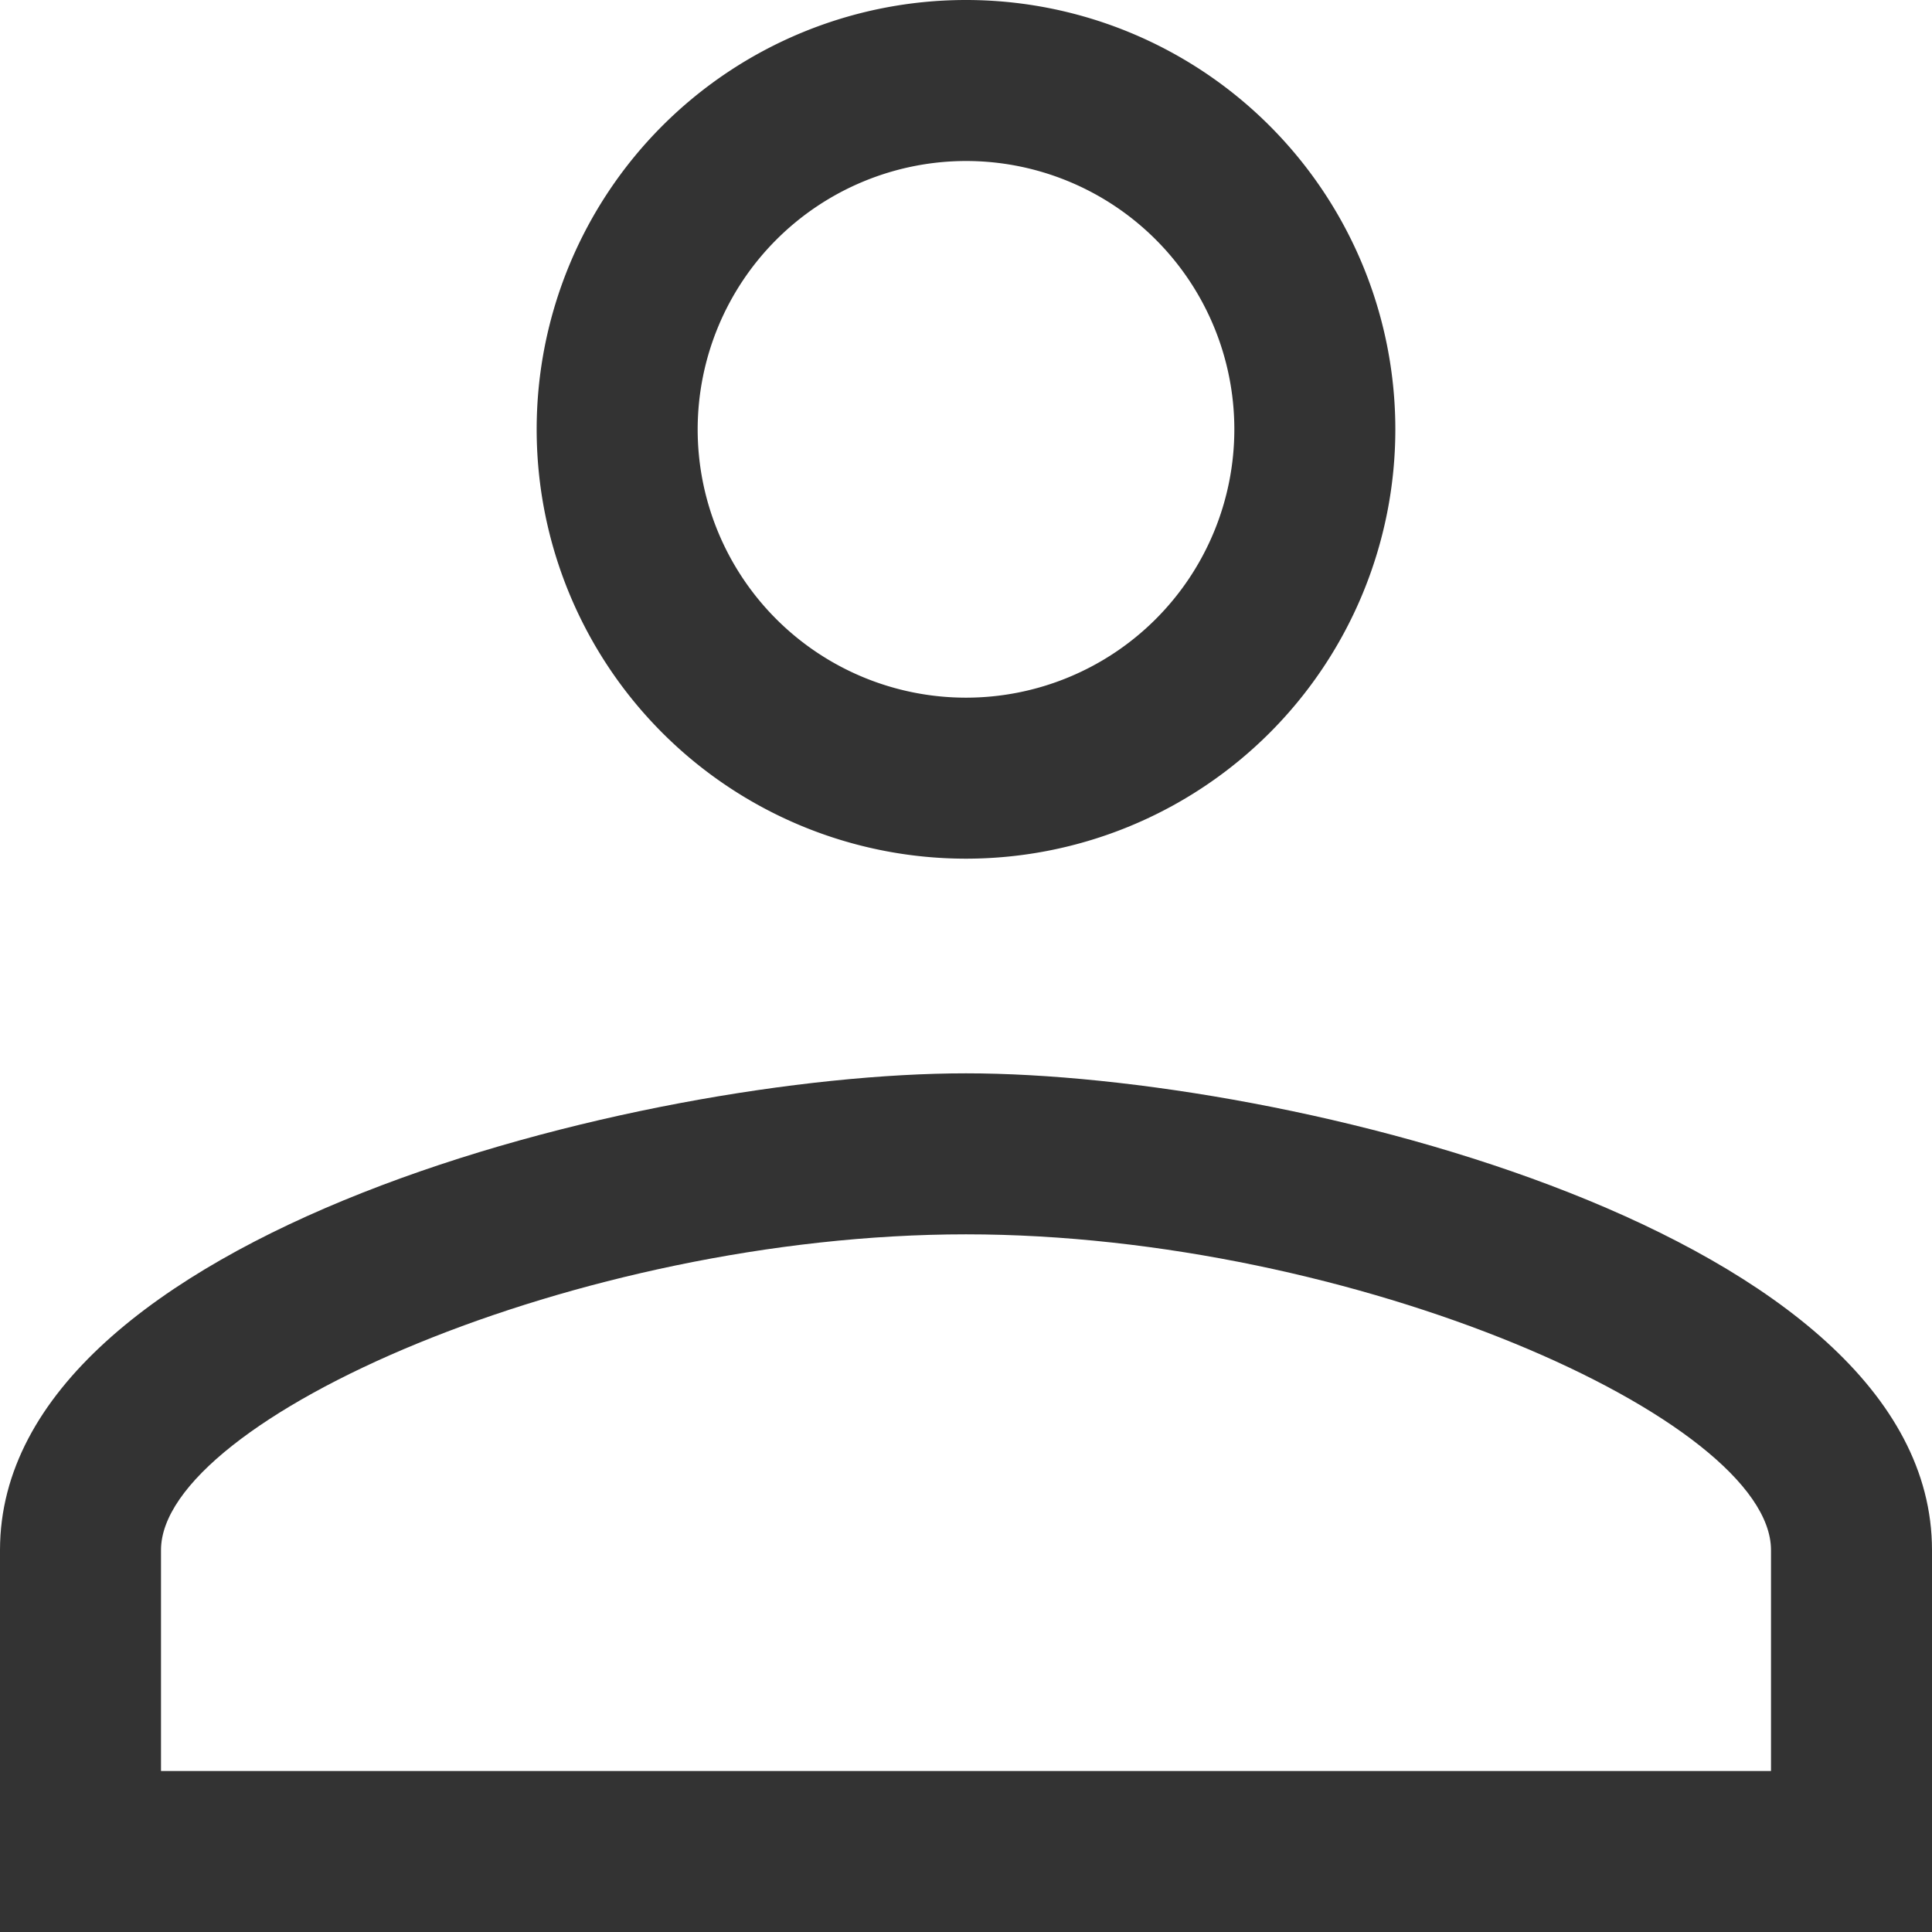
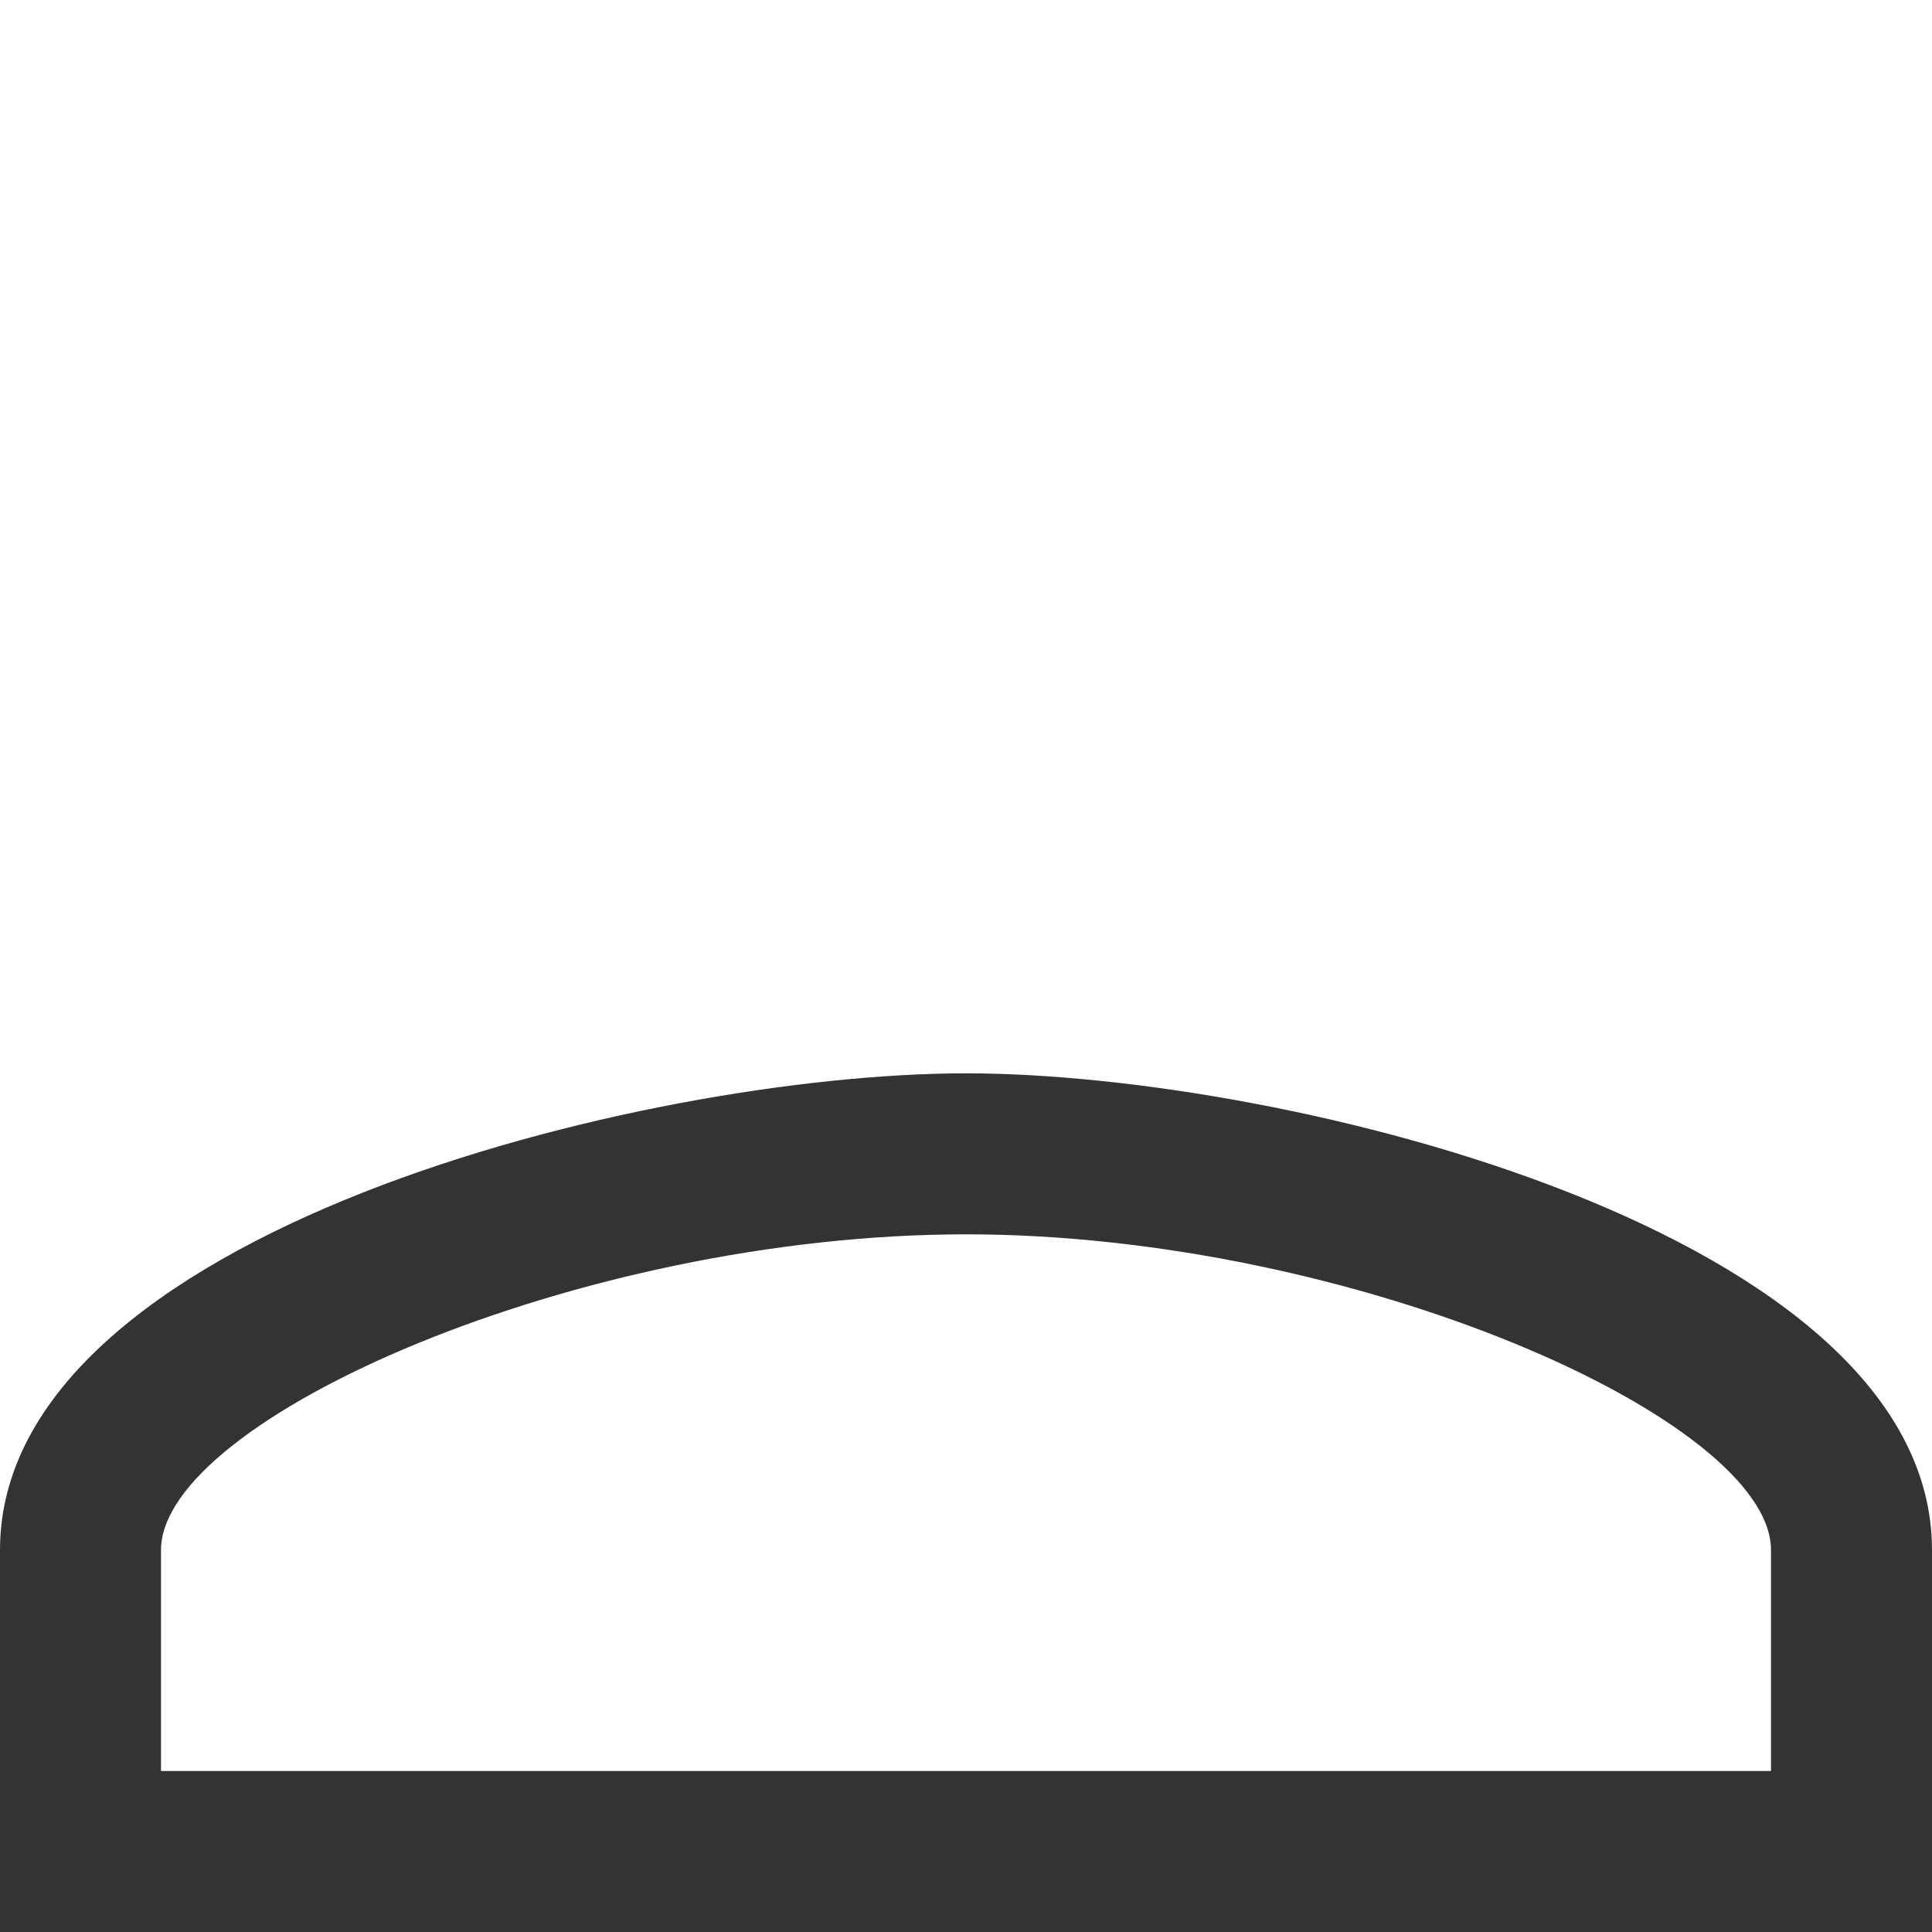
<svg xmlns="http://www.w3.org/2000/svg" id="Livello_1" data-name="Livello 1" width="18" height="18" viewBox="0 0 18 18">
-   <path d="M9,1.5A2.5,2.5,0,1,1,6.5,4,2.503,2.503,0,0,1,9,1.5M9,0a4,4,0,1,0,4,4A4,4,0,0,0,9,0Z" style="fill: #333" />
  <g id="Icon_material-supervisor-account" data-name="Icon material-supervisor-account">
    <path d="M9,11.5c3.621,0,7.5,1.727,7.5,2.942v2.058H1.5V14.442C1.5,13.227,5.379,11.5,9,11.5M9,10c-2.995,0-9,1.486-9,4.442v3.558H18V14.442C18,11.486,11.995,10,9,10Z" style="fill: #333" />
  </g>
</svg>